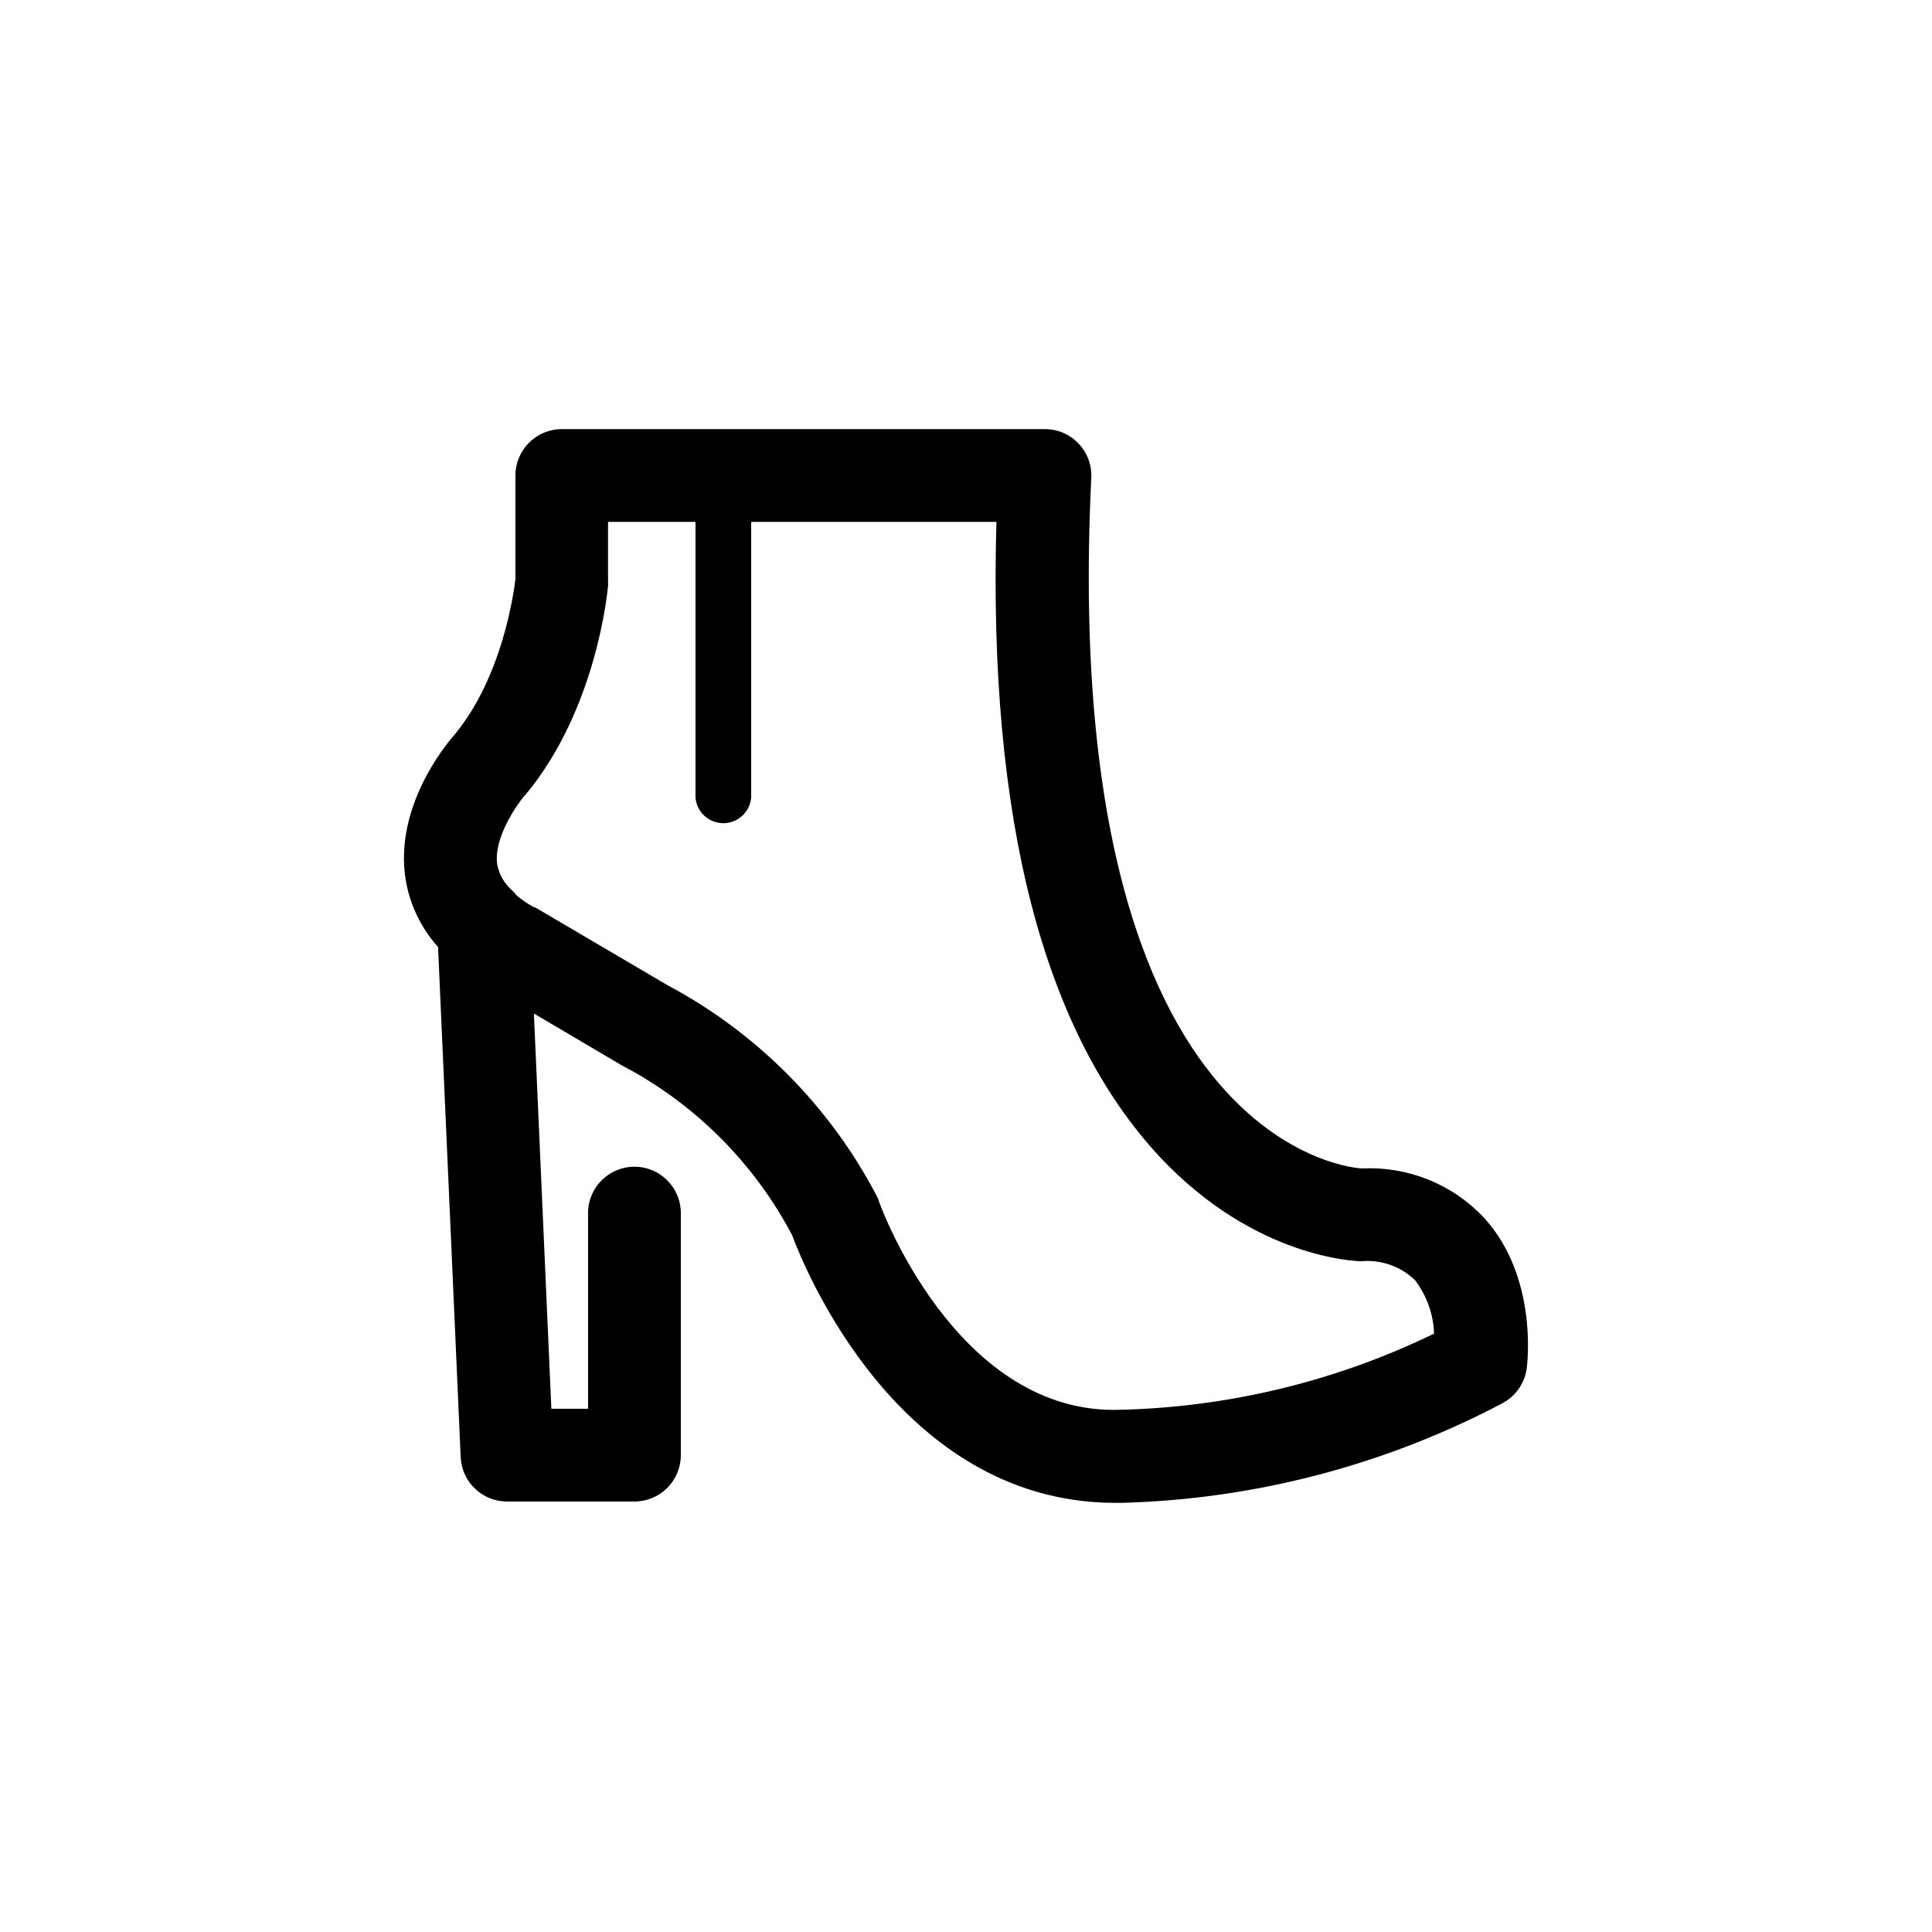
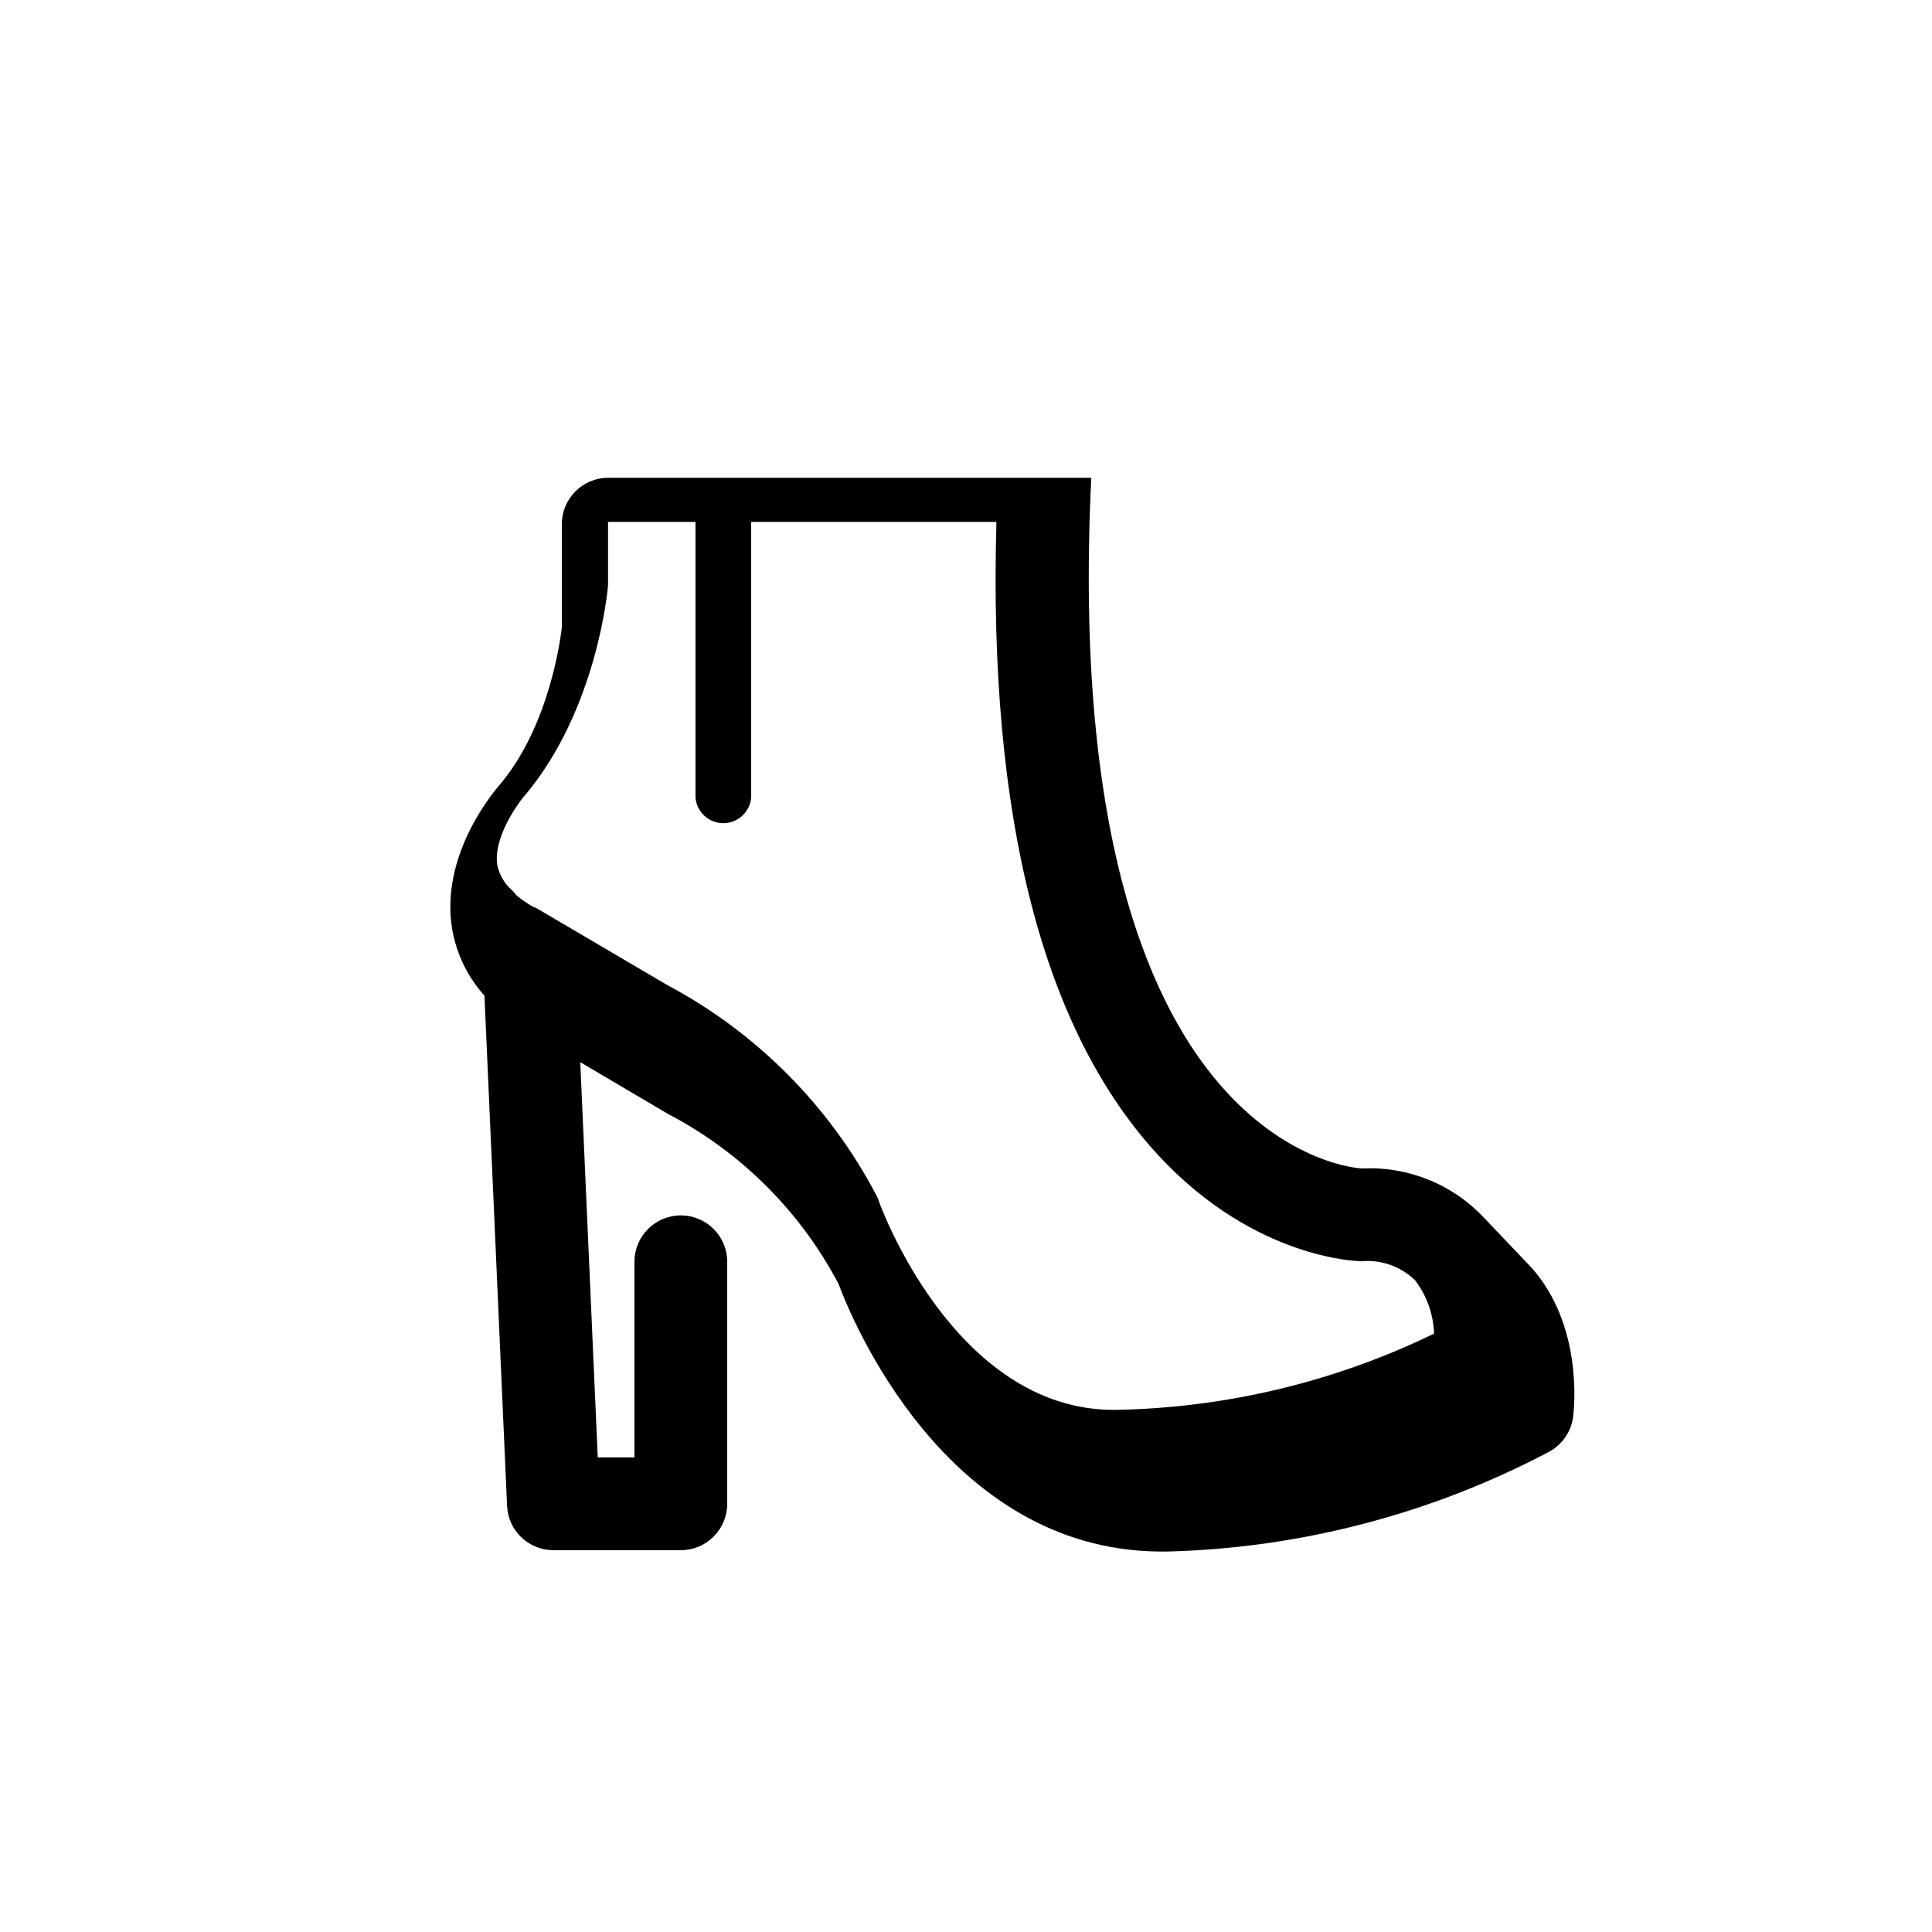
<svg xmlns="http://www.w3.org/2000/svg" fill="#000000" width="800px" height="800px" version="1.1" viewBox="144 144 512 512">
-   <path d="m537.49 466.95c-8.305-9-20.164-13.867-32.395-13.301-1.562 0-18.992-1.512-36.324-20.555-18.941-20.707-40.305-65.496-35.57-162.48v0.004c0.164-3.363-1.055-6.648-3.379-9.086-2.324-2.438-5.547-3.816-8.914-3.812h-128.02c-6.789 0-12.293 5.504-12.293 12.293v27.406c-0.402 3.426-3.375 25.844-16.121 41.262-2.418 2.719-16.121 19.297-12.949 38.594h0.004c1.121 6.586 4.09 12.719 8.562 17.684l5.996 135.22c0.297 6.57 5.715 11.746 12.293 11.738h33.656c3.277 0.027 6.43-1.258 8.754-3.566 2.328-2.309 3.637-5.449 3.637-8.727v-64.137c0-6.789-5.504-12.293-12.293-12.293-6.789 0-12.293 5.504-12.293 12.293v51.844h-9.723l-4.633-104.74 23.227 13.703 0.957 0.504h-0.004c18.852 10.09 34.254 25.582 44.234 44.488 3.176 8.566 28.113 70.535 85.094 70.988h2.316l0.004-0.004c35.16-0.945 69.637-9.961 100.76-26.348 3.609-1.883 6.062-5.43 6.547-9.473 0.305-2.469 2.519-24.285-11.133-39.5zm-97.789 50.684h-0.504c-42.422 0-62.172-54.766-62.32-55.418-0.152-0.656-0.402-1.008-0.656-1.512-12.465-23.699-31.777-43.098-55.418-55.672l-34.965-20.555h-0.254c-1.637-0.898-3.188-1.945-4.633-3.121-0.406-0.547-0.859-1.055-1.359-1.512-1.918-1.715-3.238-3.988-3.781-6.5-1.211-7.004 5.039-15.871 7.106-18.391 0.141-0.09 0.262-0.211 0.352-0.352 18.895-22.672 21.766-54.109 21.867-55.418 0.023-0.352 0.023-0.707 0-1.059v-15.82h23.176v73.051h-0.004c0.32 3.844 3.527 6.797 7.383 6.797 3.852 0 7.062-2.953 7.379-6.797v-73.051h64.992c-2.215 78.594 12.344 135.22 43.43 168.42 25.191 26.801 51.992 27.508 53.305 27.508h-0.004c5.242-0.453 10.426 1.383 14.211 5.039 3.106 4.082 4.867 9.031 5.035 14.156-26.312 12.777-55.09 19.672-84.336 20.203z" />
+   <path d="m537.49 466.95c-8.305-9-20.164-13.867-32.395-13.301-1.562 0-18.992-1.512-36.324-20.555-18.941-20.707-40.305-65.496-35.57-162.48v0.004h-128.02c-6.789 0-12.293 5.504-12.293 12.293v27.406c-0.402 3.426-3.375 25.844-16.121 41.262-2.418 2.719-16.121 19.297-12.949 38.594h0.004c1.121 6.586 4.09 12.719 8.562 17.684l5.996 135.22c0.297 6.57 5.715 11.746 12.293 11.738h33.656c3.277 0.027 6.43-1.258 8.754-3.566 2.328-2.309 3.637-5.449 3.637-8.727v-64.137c0-6.789-5.504-12.293-12.293-12.293-6.789 0-12.293 5.504-12.293 12.293v51.844h-9.723l-4.633-104.74 23.227 13.703 0.957 0.504h-0.004c18.852 10.09 34.254 25.582 44.234 44.488 3.176 8.566 28.113 70.535 85.094 70.988h2.316l0.004-0.004c35.16-0.945 69.637-9.961 100.76-26.348 3.609-1.883 6.062-5.43 6.547-9.473 0.305-2.469 2.519-24.285-11.133-39.5zm-97.789 50.684h-0.504c-42.422 0-62.172-54.766-62.32-55.418-0.152-0.656-0.402-1.008-0.656-1.512-12.465-23.699-31.777-43.098-55.418-55.672l-34.965-20.555h-0.254c-1.637-0.898-3.188-1.945-4.633-3.121-0.406-0.547-0.859-1.055-1.359-1.512-1.918-1.715-3.238-3.988-3.781-6.5-1.211-7.004 5.039-15.871 7.106-18.391 0.141-0.09 0.262-0.211 0.352-0.352 18.895-22.672 21.766-54.109 21.867-55.418 0.023-0.352 0.023-0.707 0-1.059v-15.82h23.176v73.051h-0.004c0.32 3.844 3.527 6.797 7.383 6.797 3.852 0 7.062-2.953 7.379-6.797v-73.051h64.992c-2.215 78.594 12.344 135.22 43.43 168.42 25.191 26.801 51.992 27.508 53.305 27.508h-0.004c5.242-0.453 10.426 1.383 14.211 5.039 3.106 4.082 4.867 9.031 5.035 14.156-26.312 12.777-55.09 19.672-84.336 20.203z" />
</svg>